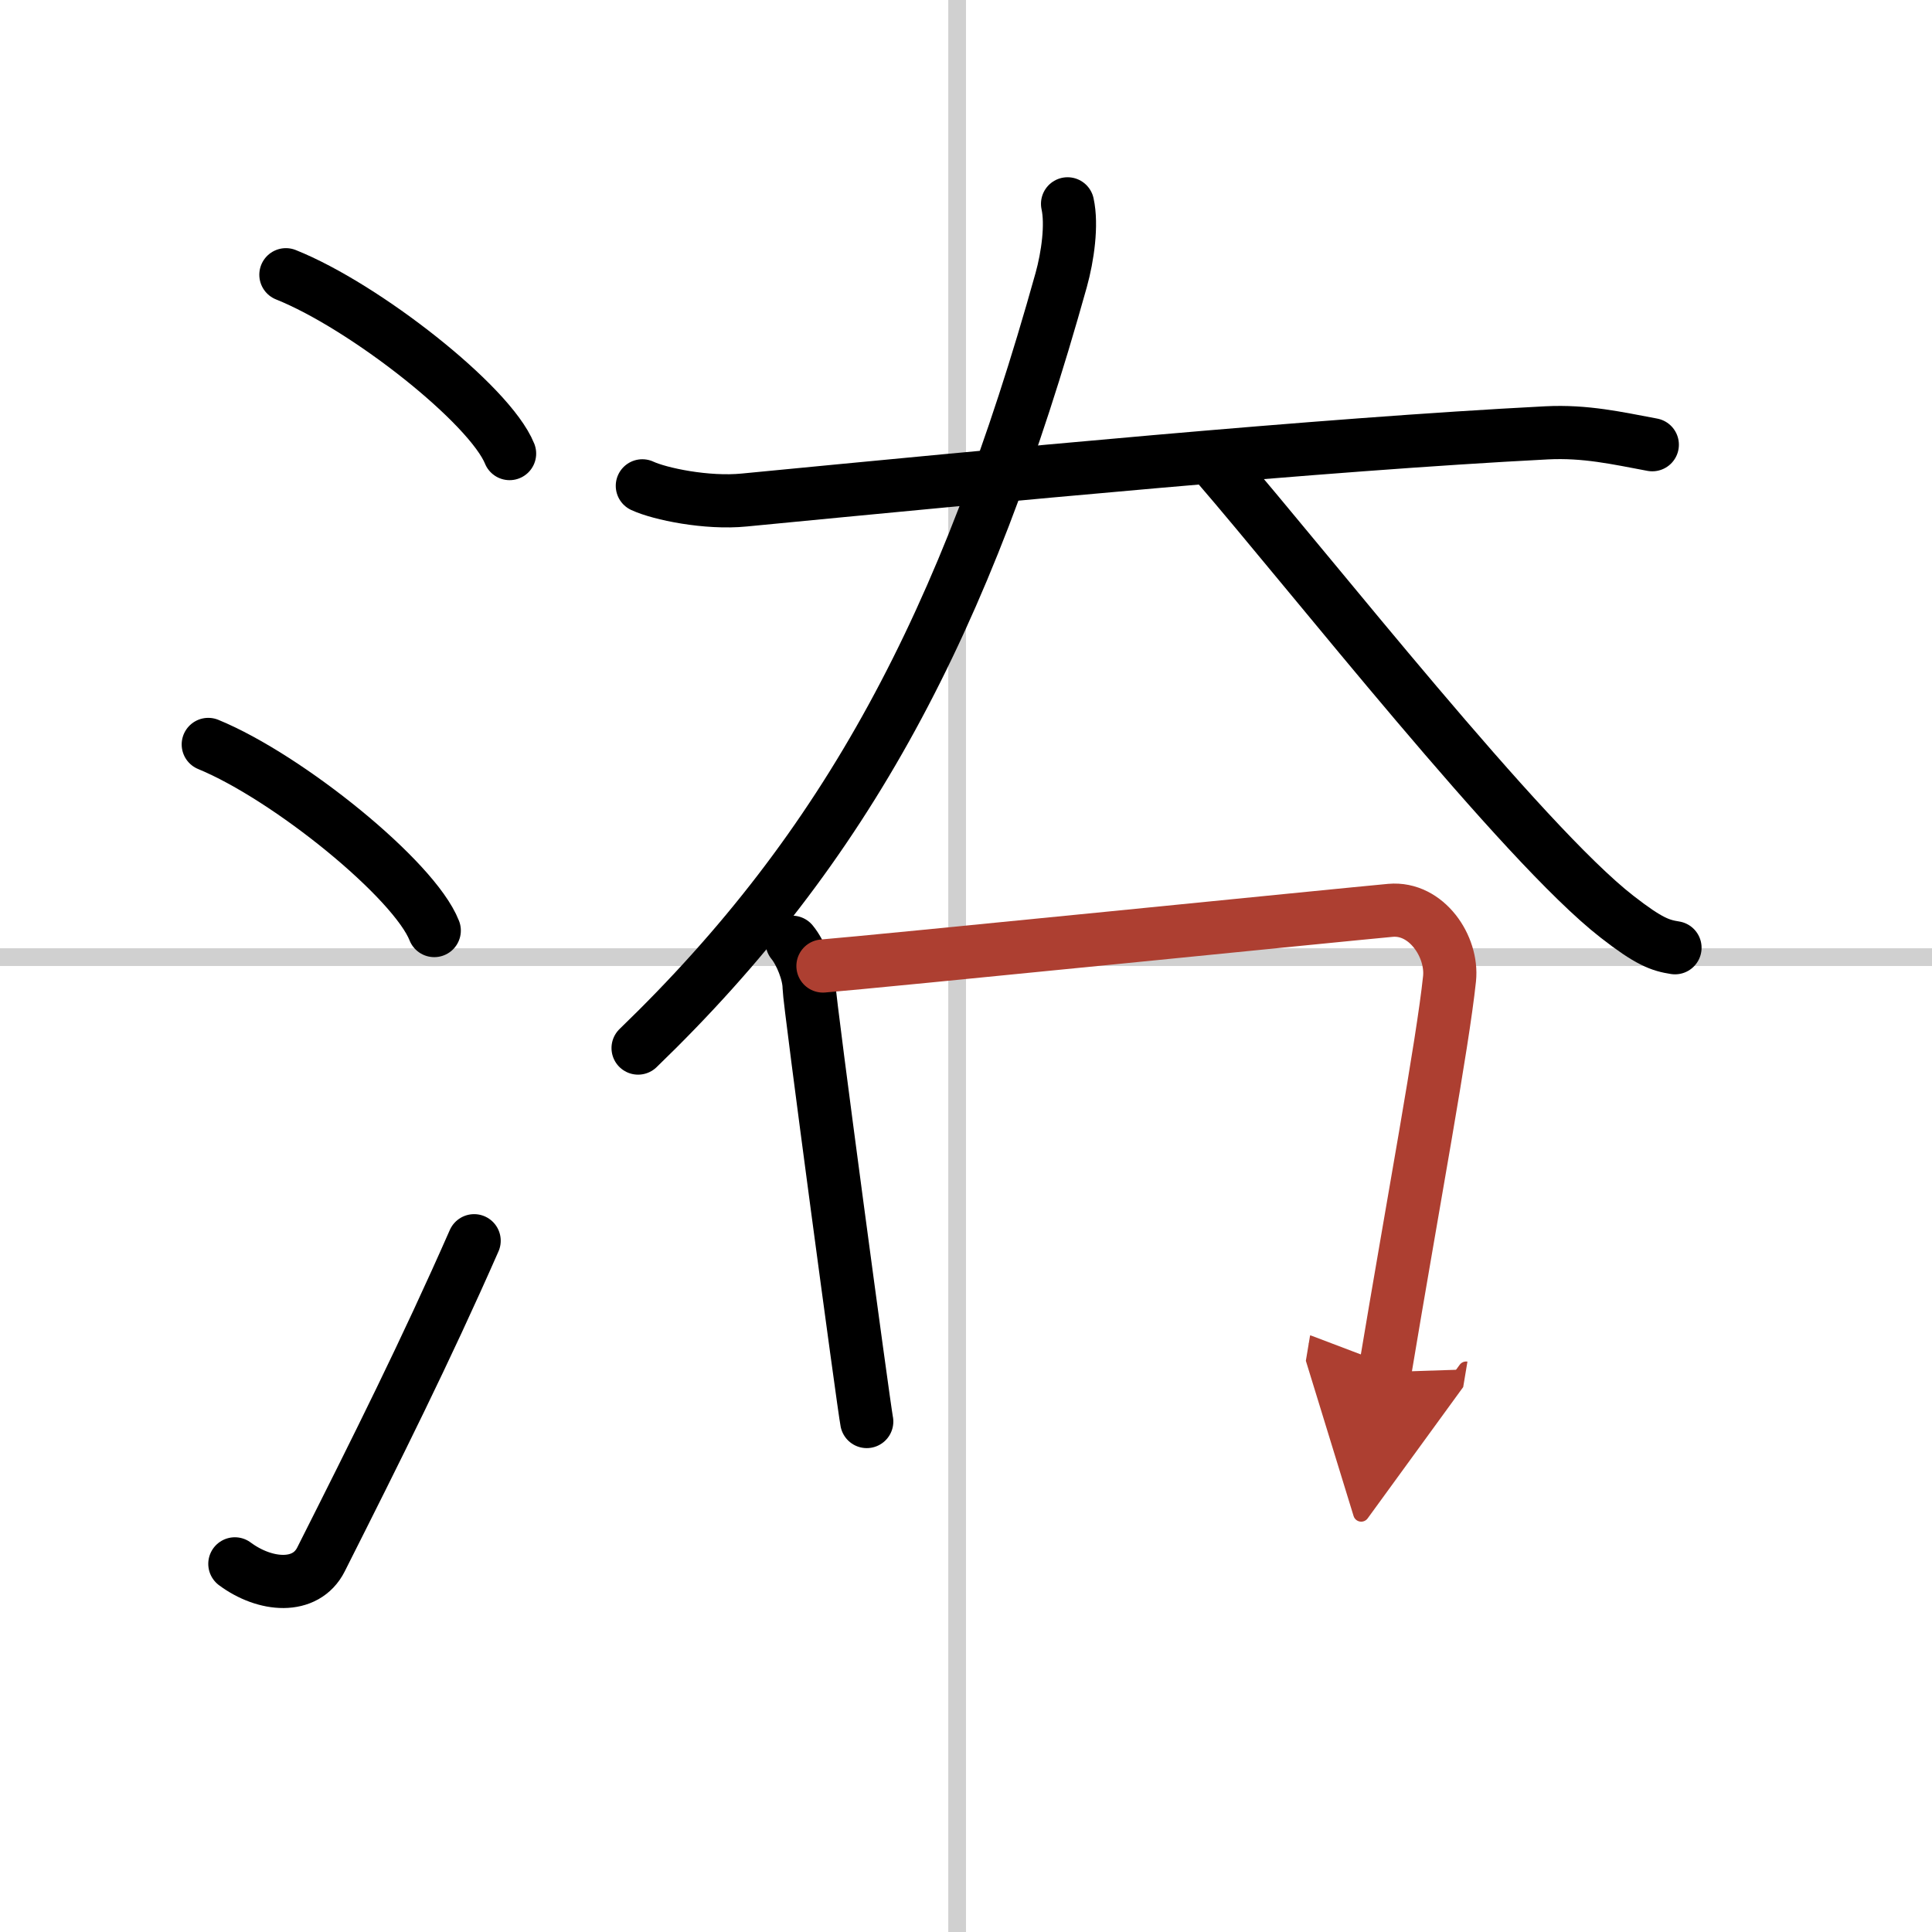
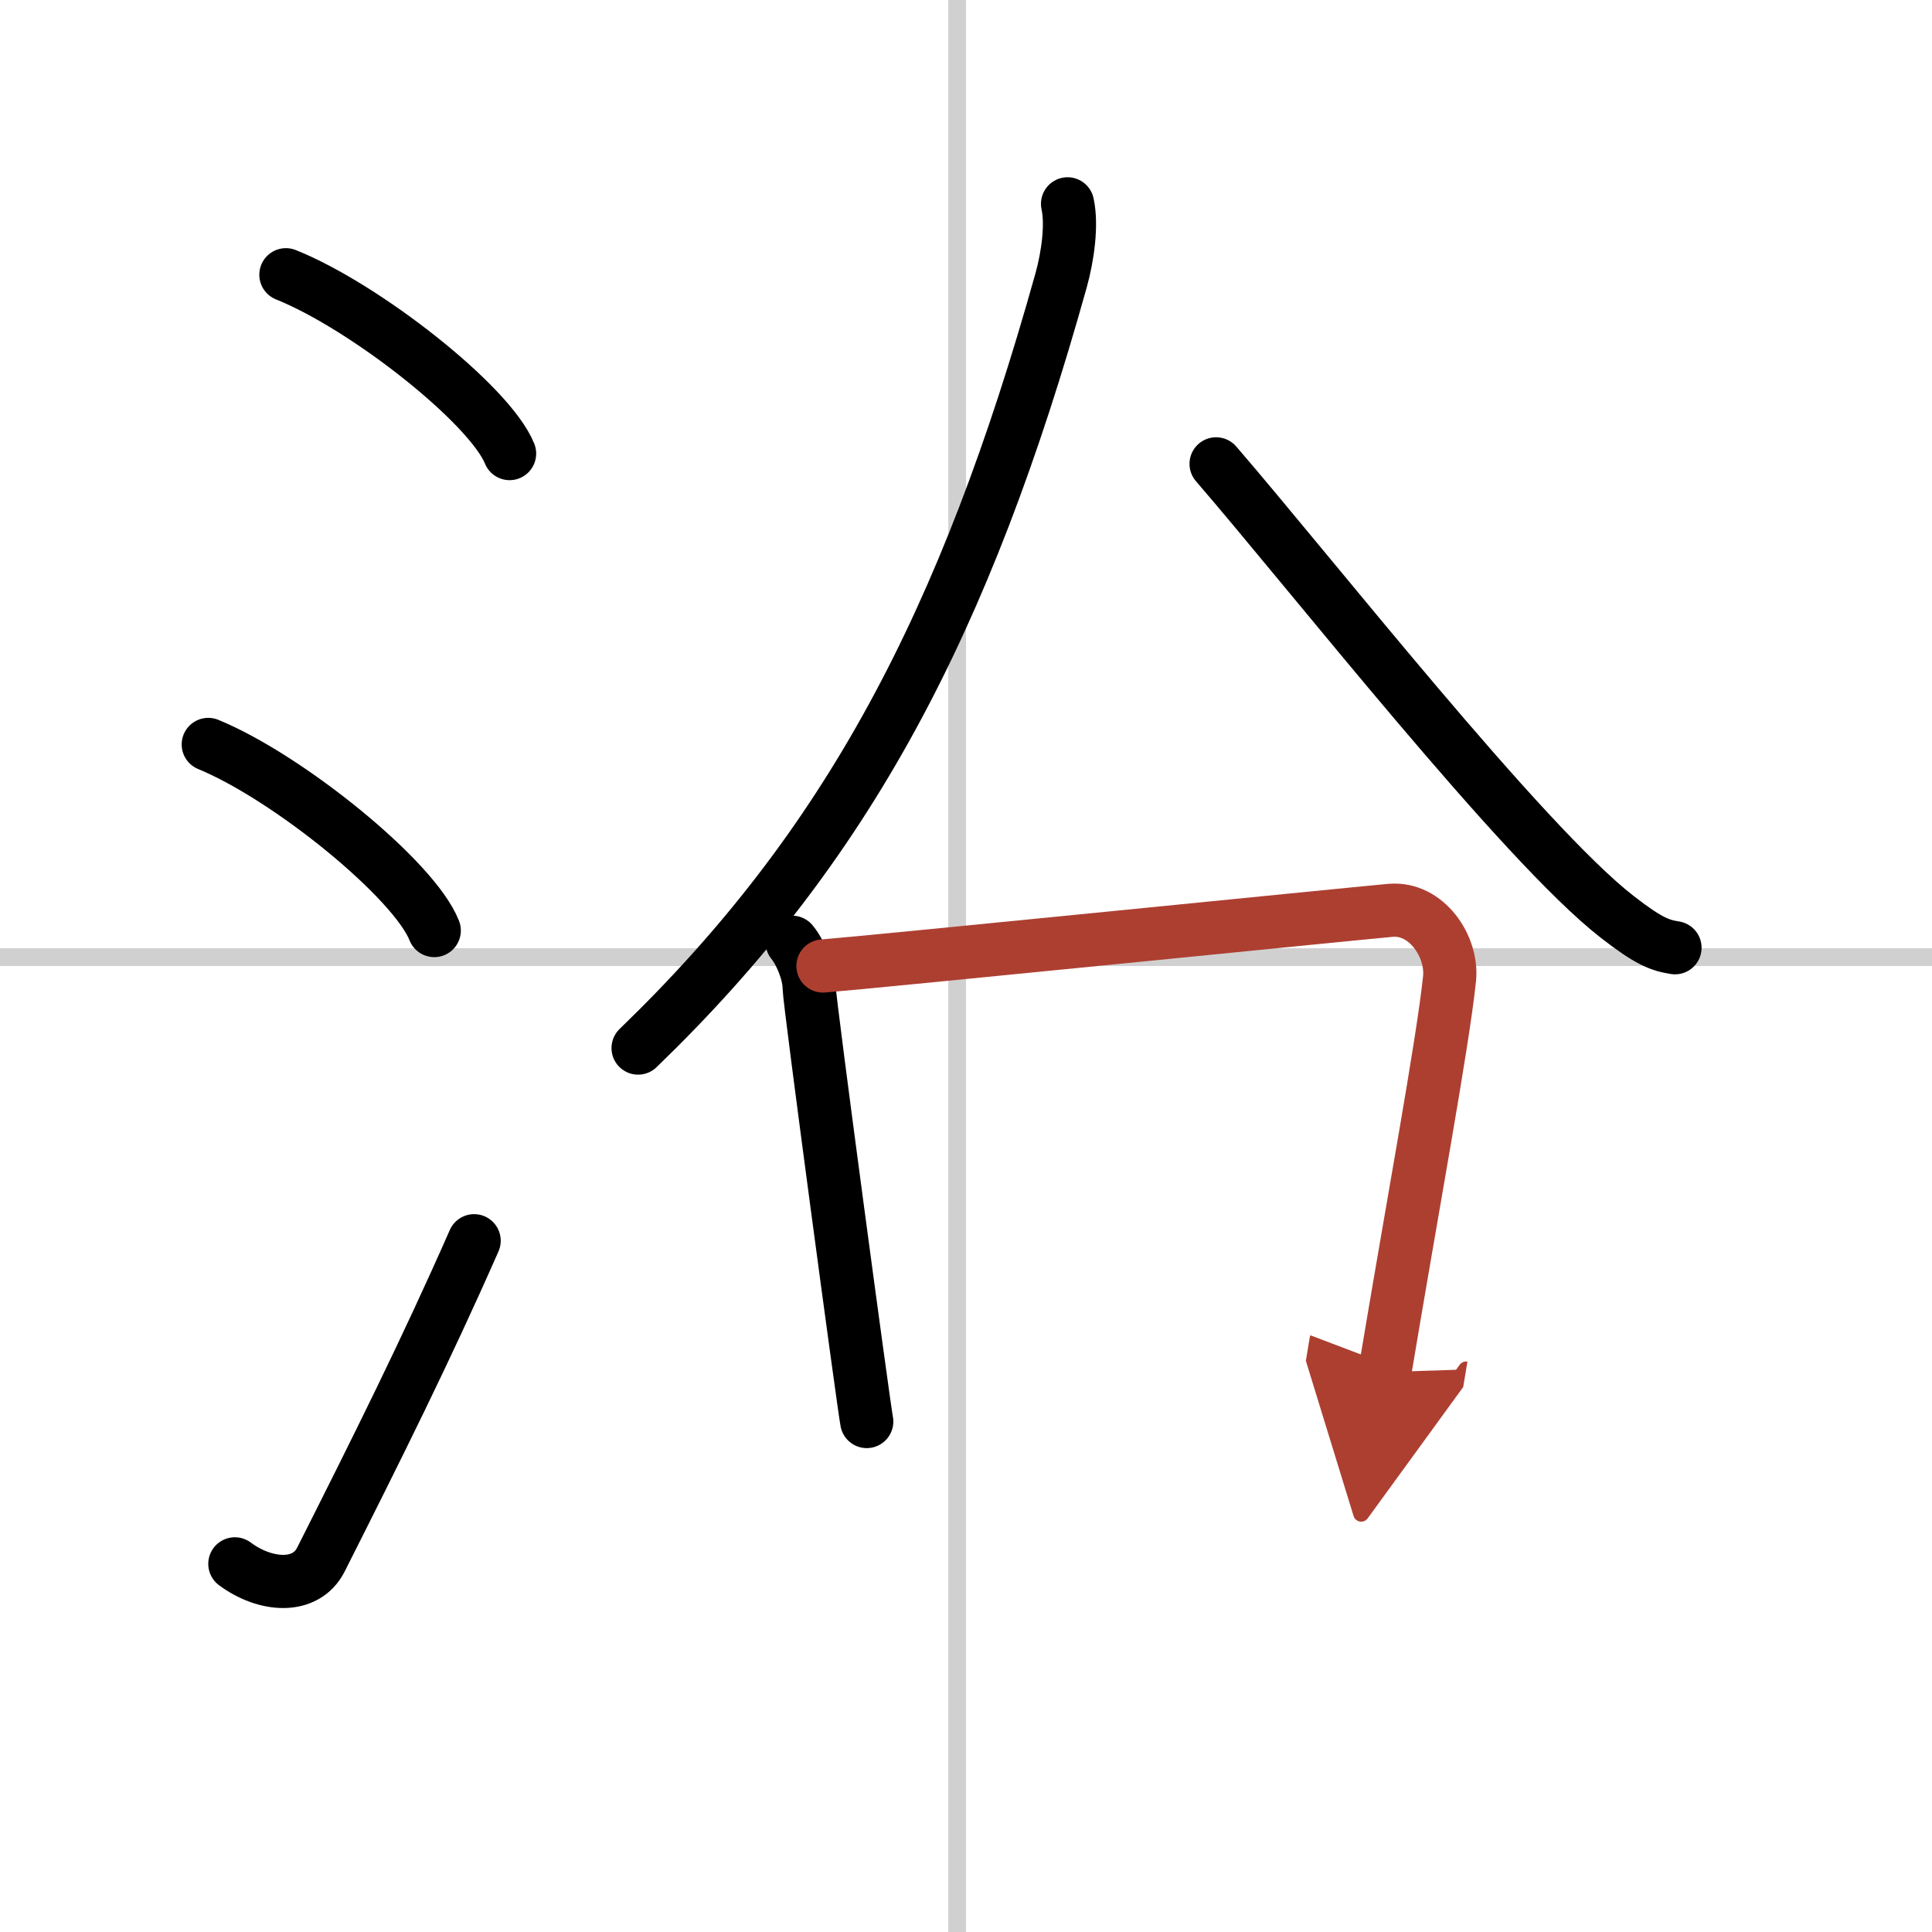
<svg xmlns="http://www.w3.org/2000/svg" width="400" height="400" viewBox="0 0 109 109">
  <defs>
    <marker id="a" markerWidth="4" orient="auto" refX="1" refY="5" viewBox="0 0 10 10">
      <polyline points="0 0 10 5 0 10 1 5" fill="#ad3f31" stroke="#ad3f31" />
    </marker>
  </defs>
  <g fill="none" stroke="#000" stroke-linecap="round" stroke-linejoin="round" stroke-width="3">
    <rect width="100%" height="100%" fill="#fff" stroke="#fff" />
    <line x1="54" x2="54" y2="109" stroke="#d0d0d0" stroke-width="1" />
    <line x2="109" y1="54" y2="54" stroke="#d0d0d0" stroke-width="1" />
    <path d="m16.13 15.5c4.45 1.78 11.5 7.32 12.62 10.09" />
    <path d="m11.75 42c4.5 1.85 11.62 7.62 12.75 10.5" />
    <path d="M13.25,88.23c1.71,1.27,4,1.46,4.86-0.25C21.25,81.75,24,76.25,26.75,70" />
-     <path d="m36.24 27.41c0.99 0.46 3.64 1.01 5.75 0.8 14.27-1.38 32.45-3.13 45.27-3.79 2.2-0.11 3.97 0.3 5.96 0.67" />
    <path d="M60.23,11.5c0.26,1.18,0.01,2.97-0.36,4.3C54.45,35.2,47.78,47.76,36,59.13" />
    <path d="m68.61 26.17c5.34 6.18 17.29 21.41 22.62 25.55 1.81 1.41 2.44 1.62 3.27 1.75" />
    <path d="m44.69 53.16c0.48 0.58 0.96 1.76 0.96 2.56 0.01 0.79 3.09 23.7 3.25 24.48" />
    <path d="m46.43 54.5c2.68-0.21 29.58-2.92 32.02-3.14 2.03-0.18 3.52 2.04 3.33 3.86-0.39 3.71-2.04 12.54-3.65 22.19" marker-end="url(#a)" stroke="#ad3f31" />
  </g>
</svg>